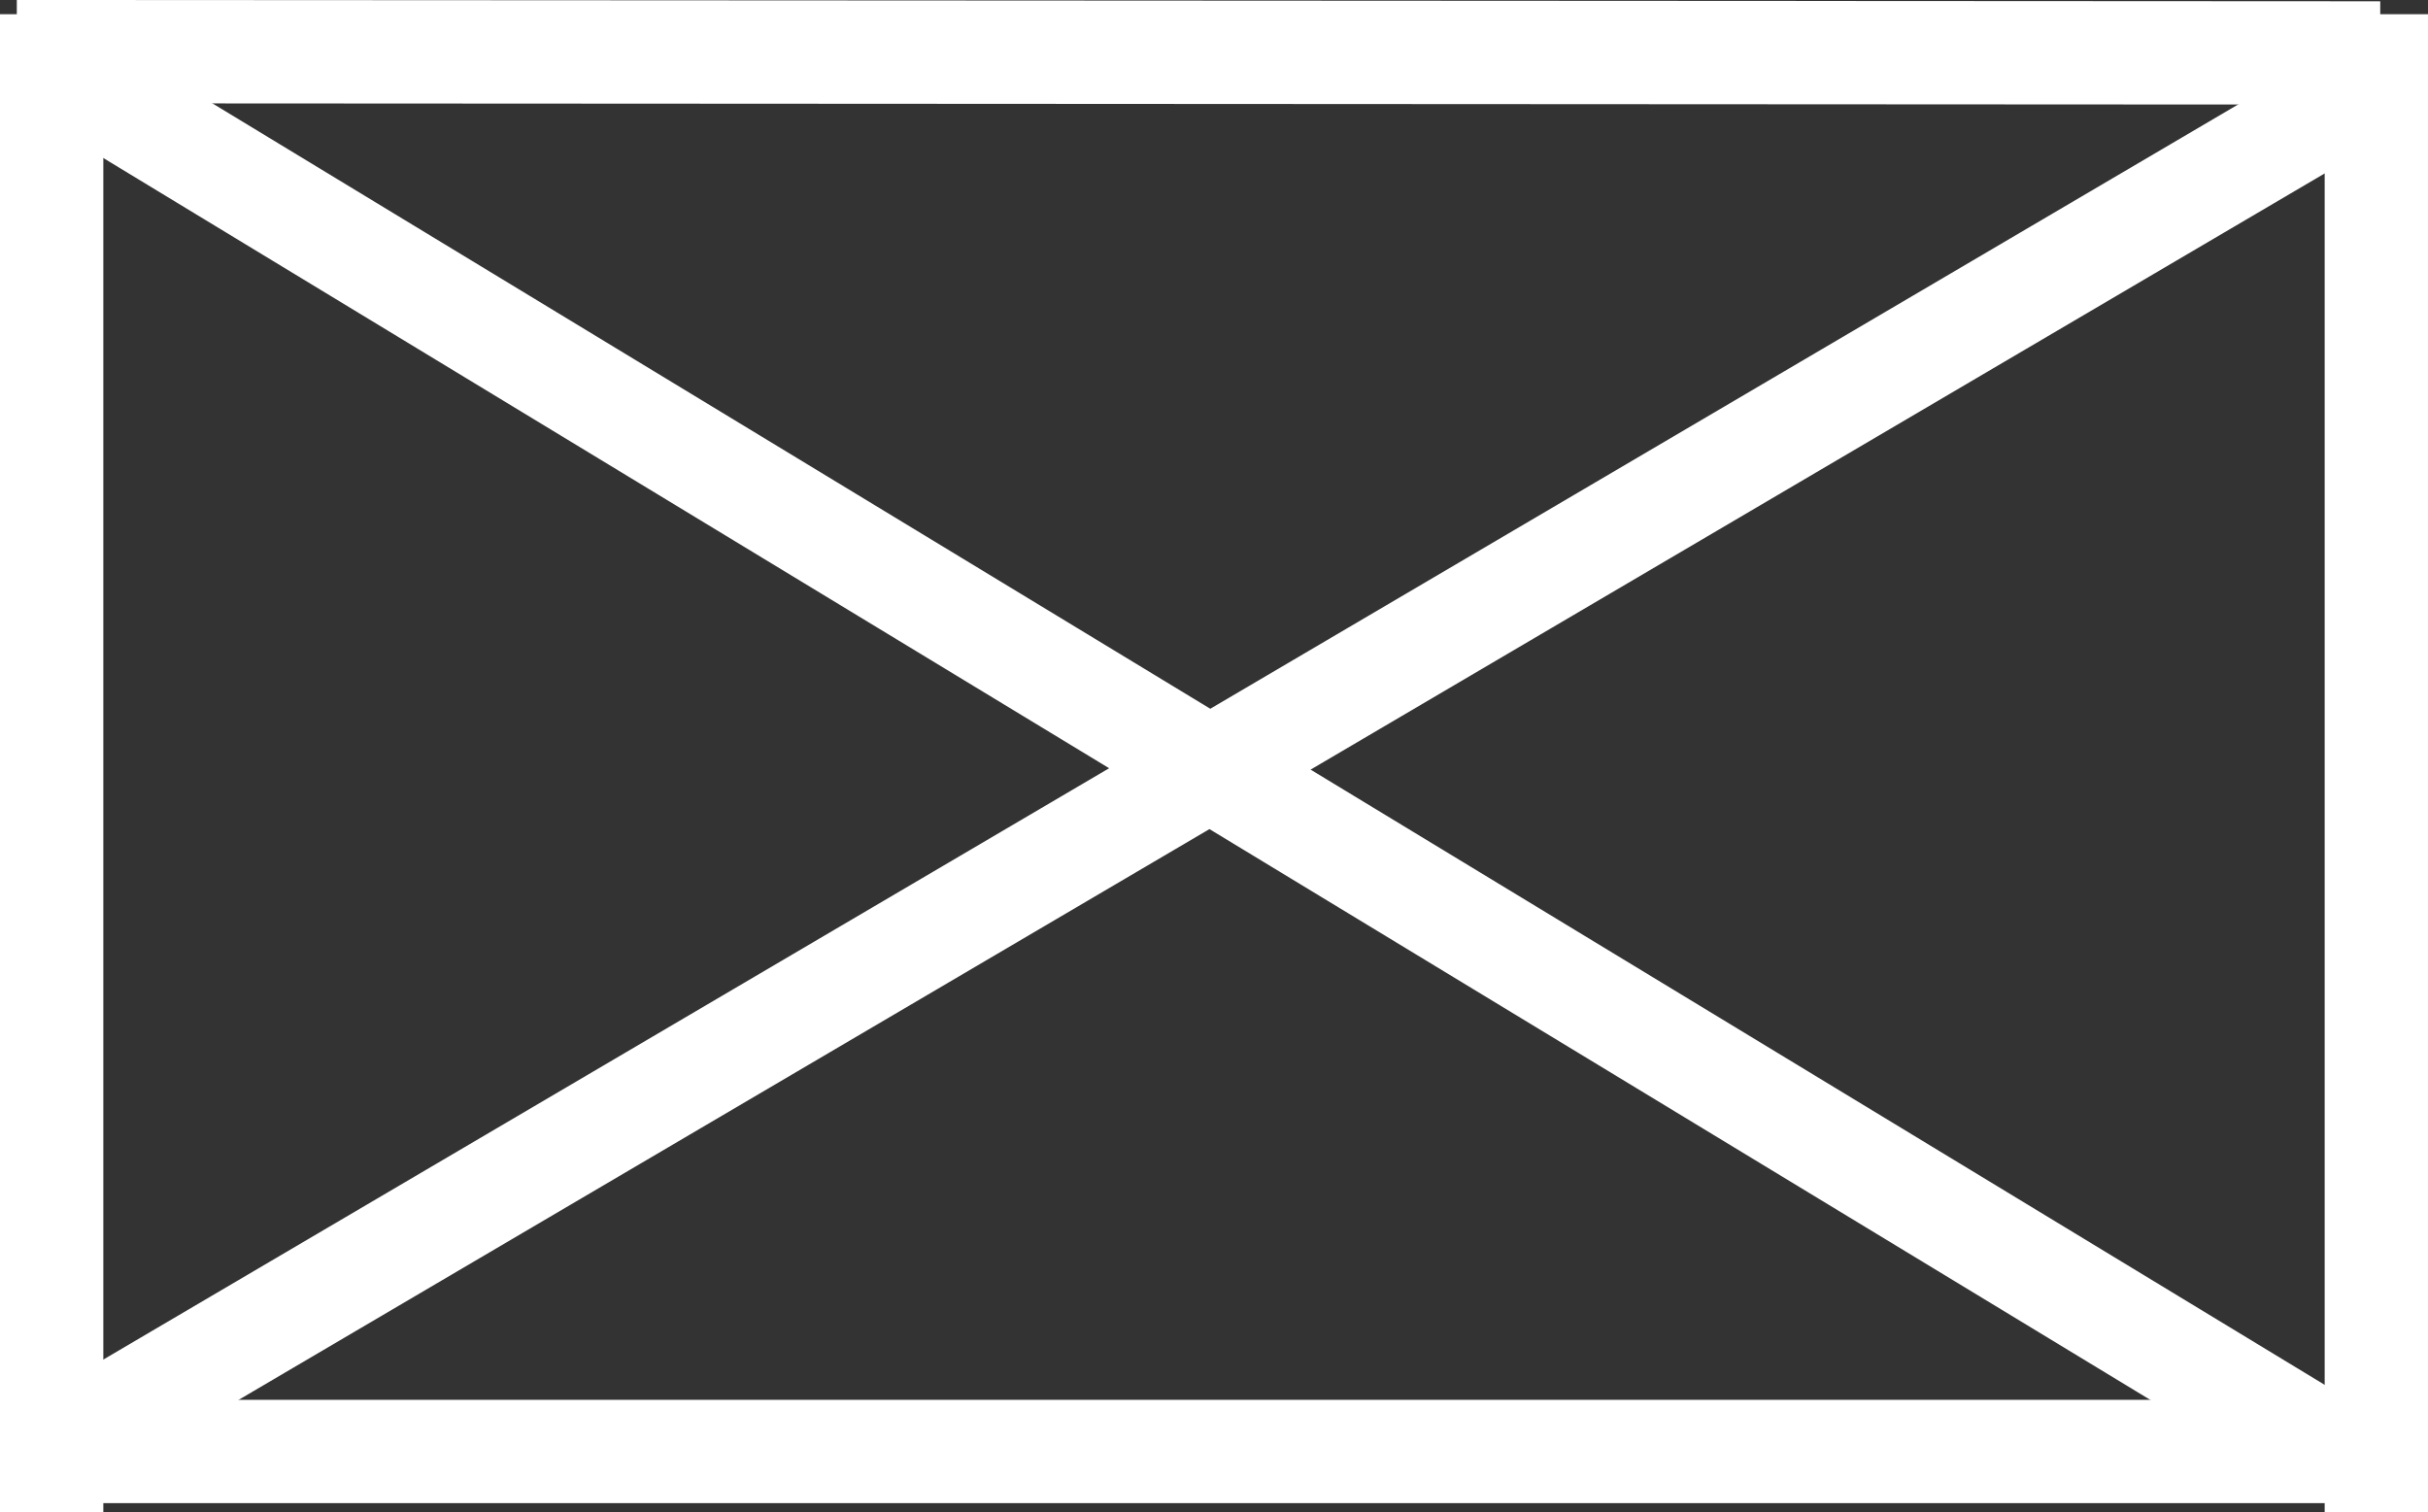
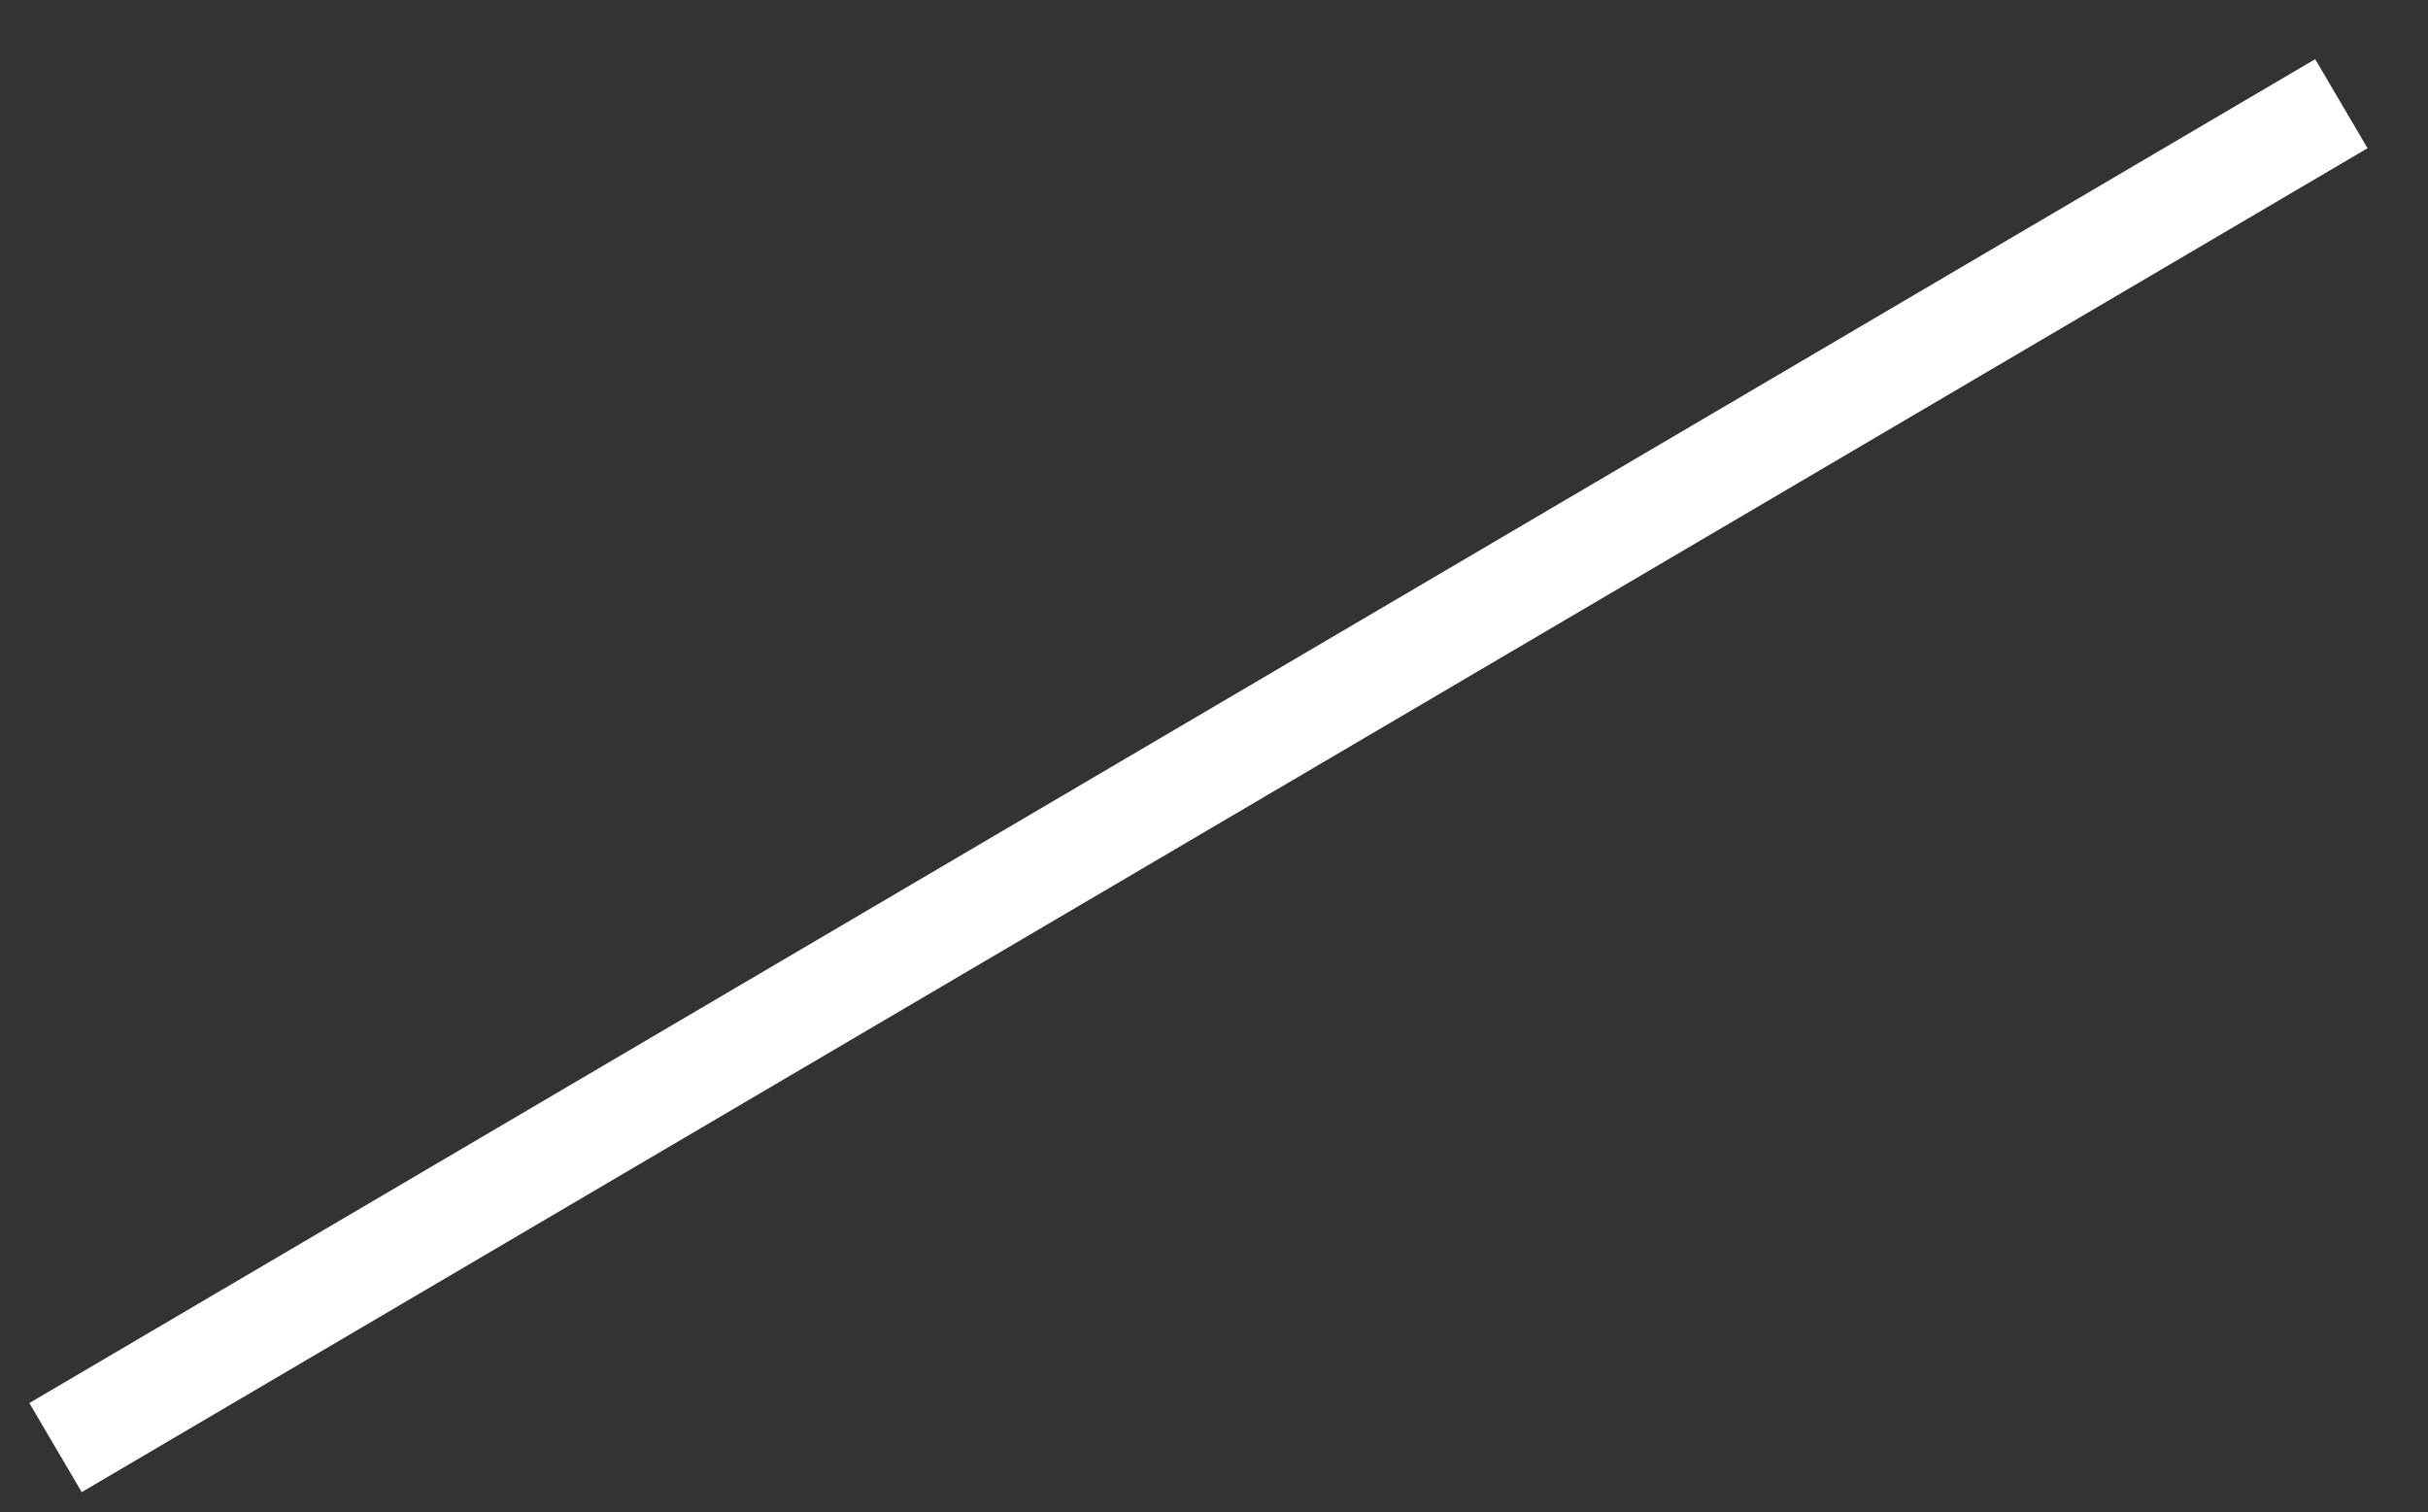
<svg xmlns="http://www.w3.org/2000/svg" viewBox="0 0 94 58.55">
  <rect x="0" y="0" width="94" height="58.55" fill="#333333" stroke="none" />
  <defs>
    <style>
      .cls-1 {
        fill: none;
        stroke: #fff;
        stroke-miterlimit: 10;
        stroke-width: 4px;
      }
    </style>
  </defs>
  <g id="Website_symbole_Brief_big" transform="translate(-1.911 -5.226)">
-     <line id="Linie_289" data-name="Linie 289" class="cls-1" x2="91.5" y2="0.05" transform="translate(2.561 7.226)" />
-     <line id="Linie_290" data-name="Linie 290" class="cls-1" x2="89.9" transform="translate(4.461 61.426)" />
-     <line id="Linie_291" data-name="Linie 291" class="cls-1" y2="58" transform="translate(93.911 5.776)" />
-     <line id="Linie_292" data-name="Linie 292" class="cls-1" x2="89" y2="54" transform="translate(3.061 7.276)" />
    <line id="Linie_293" data-name="Linie 293" class="cls-1" y1="52.034" x2="88.496" transform="translate(4.061 9.241)" />
-     <line id="Linie_294" data-name="Linie 294" class="cls-1" y2="58" transform="translate(3.911 5.776)" />
  </g>
</svg>